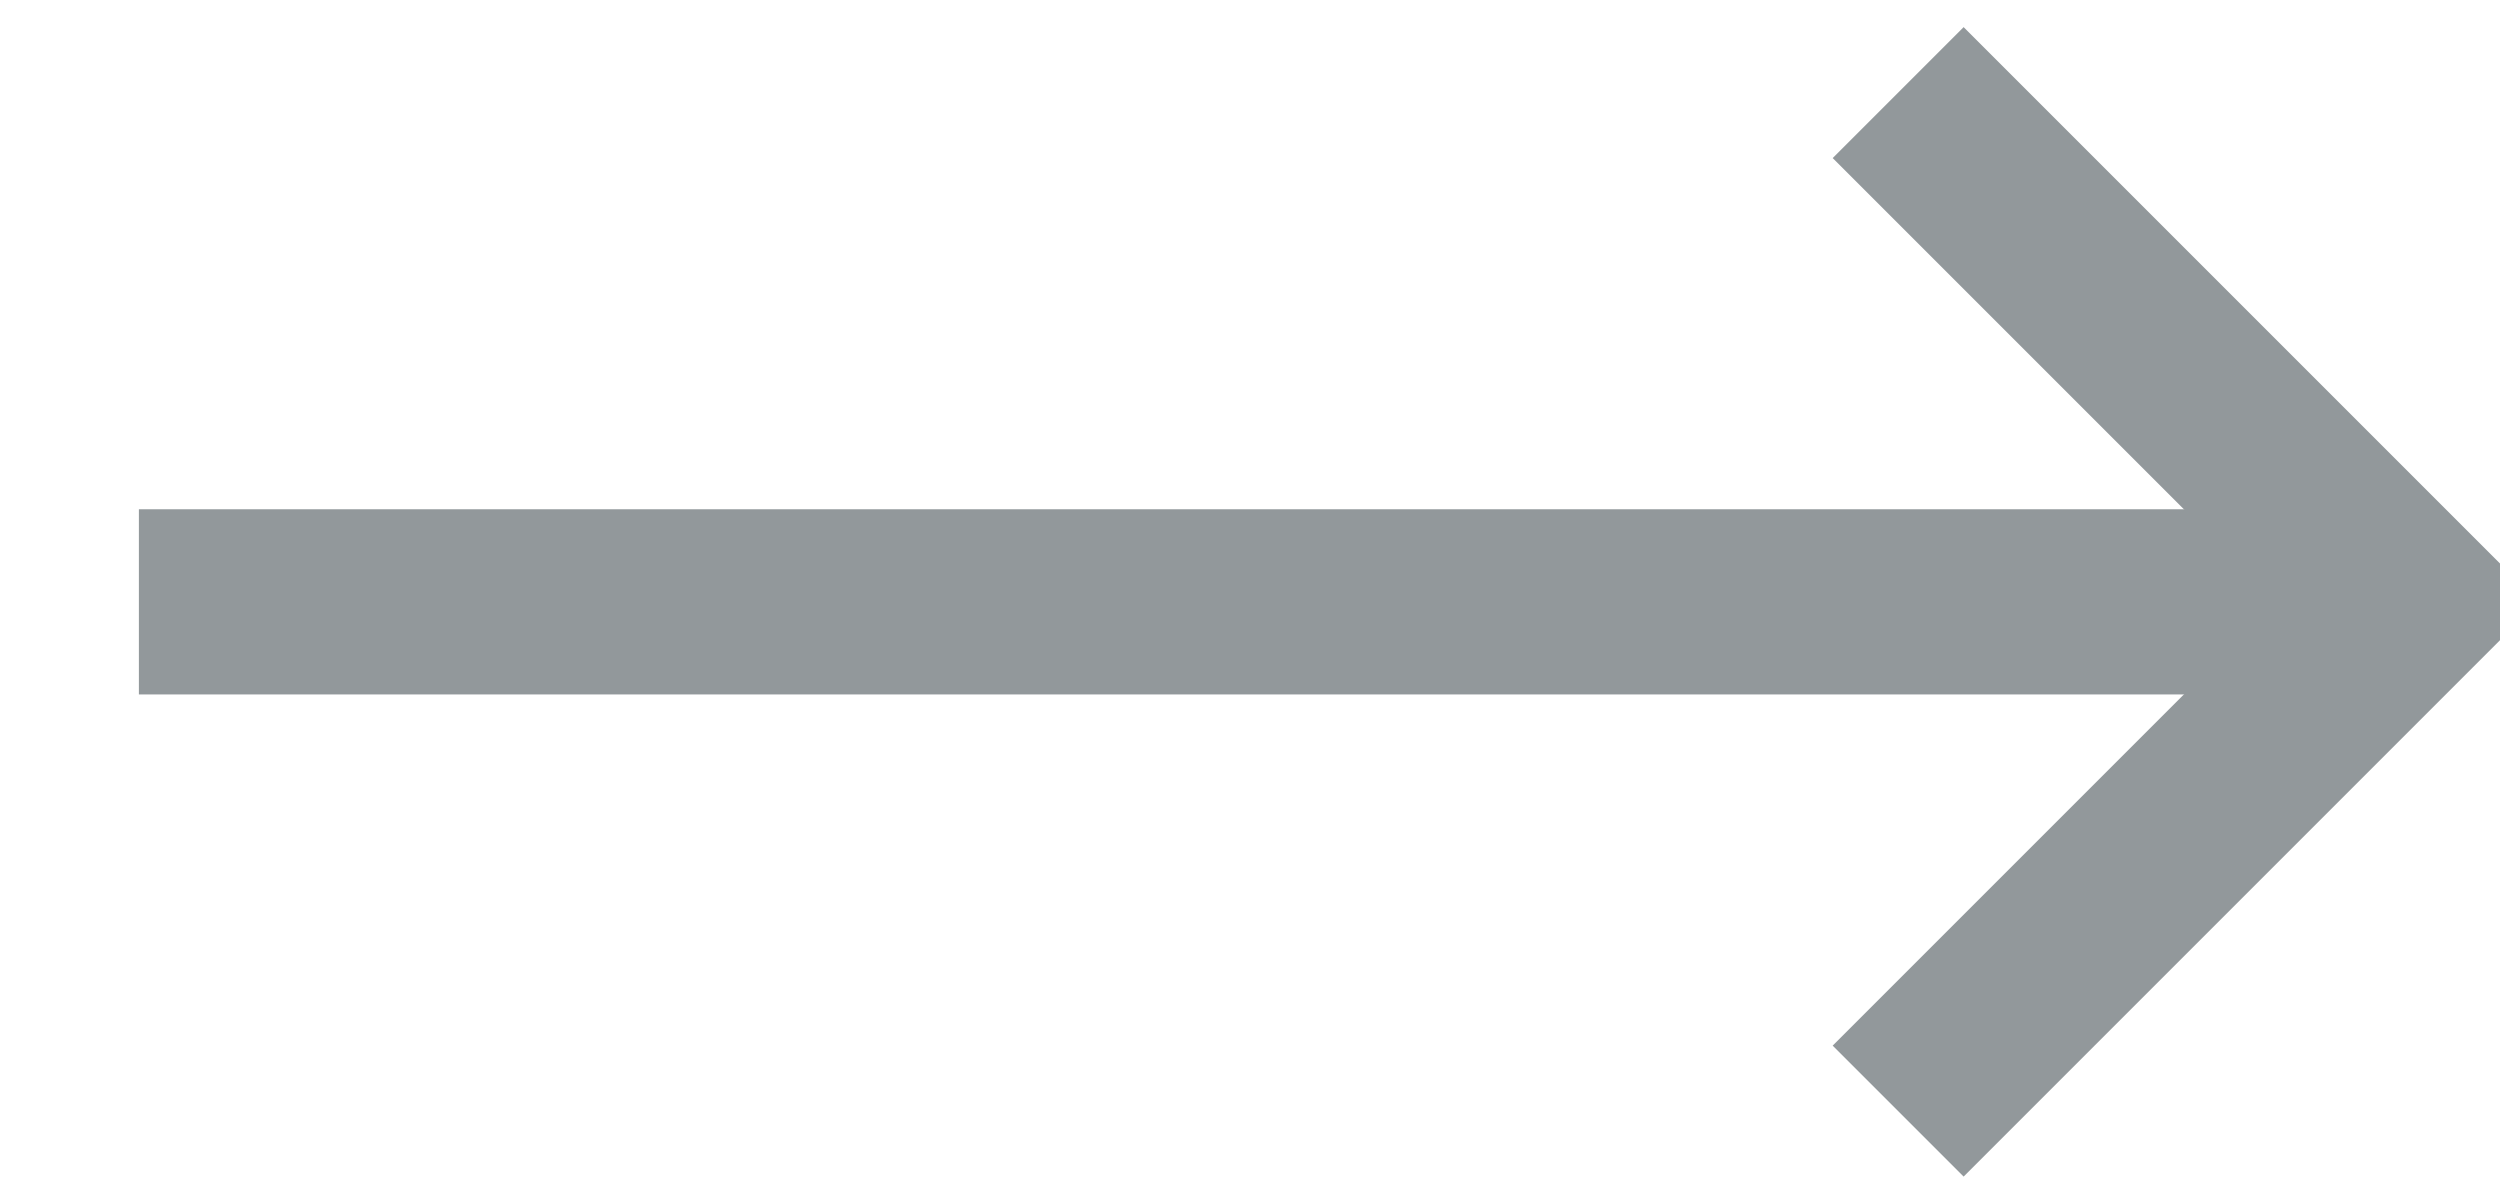
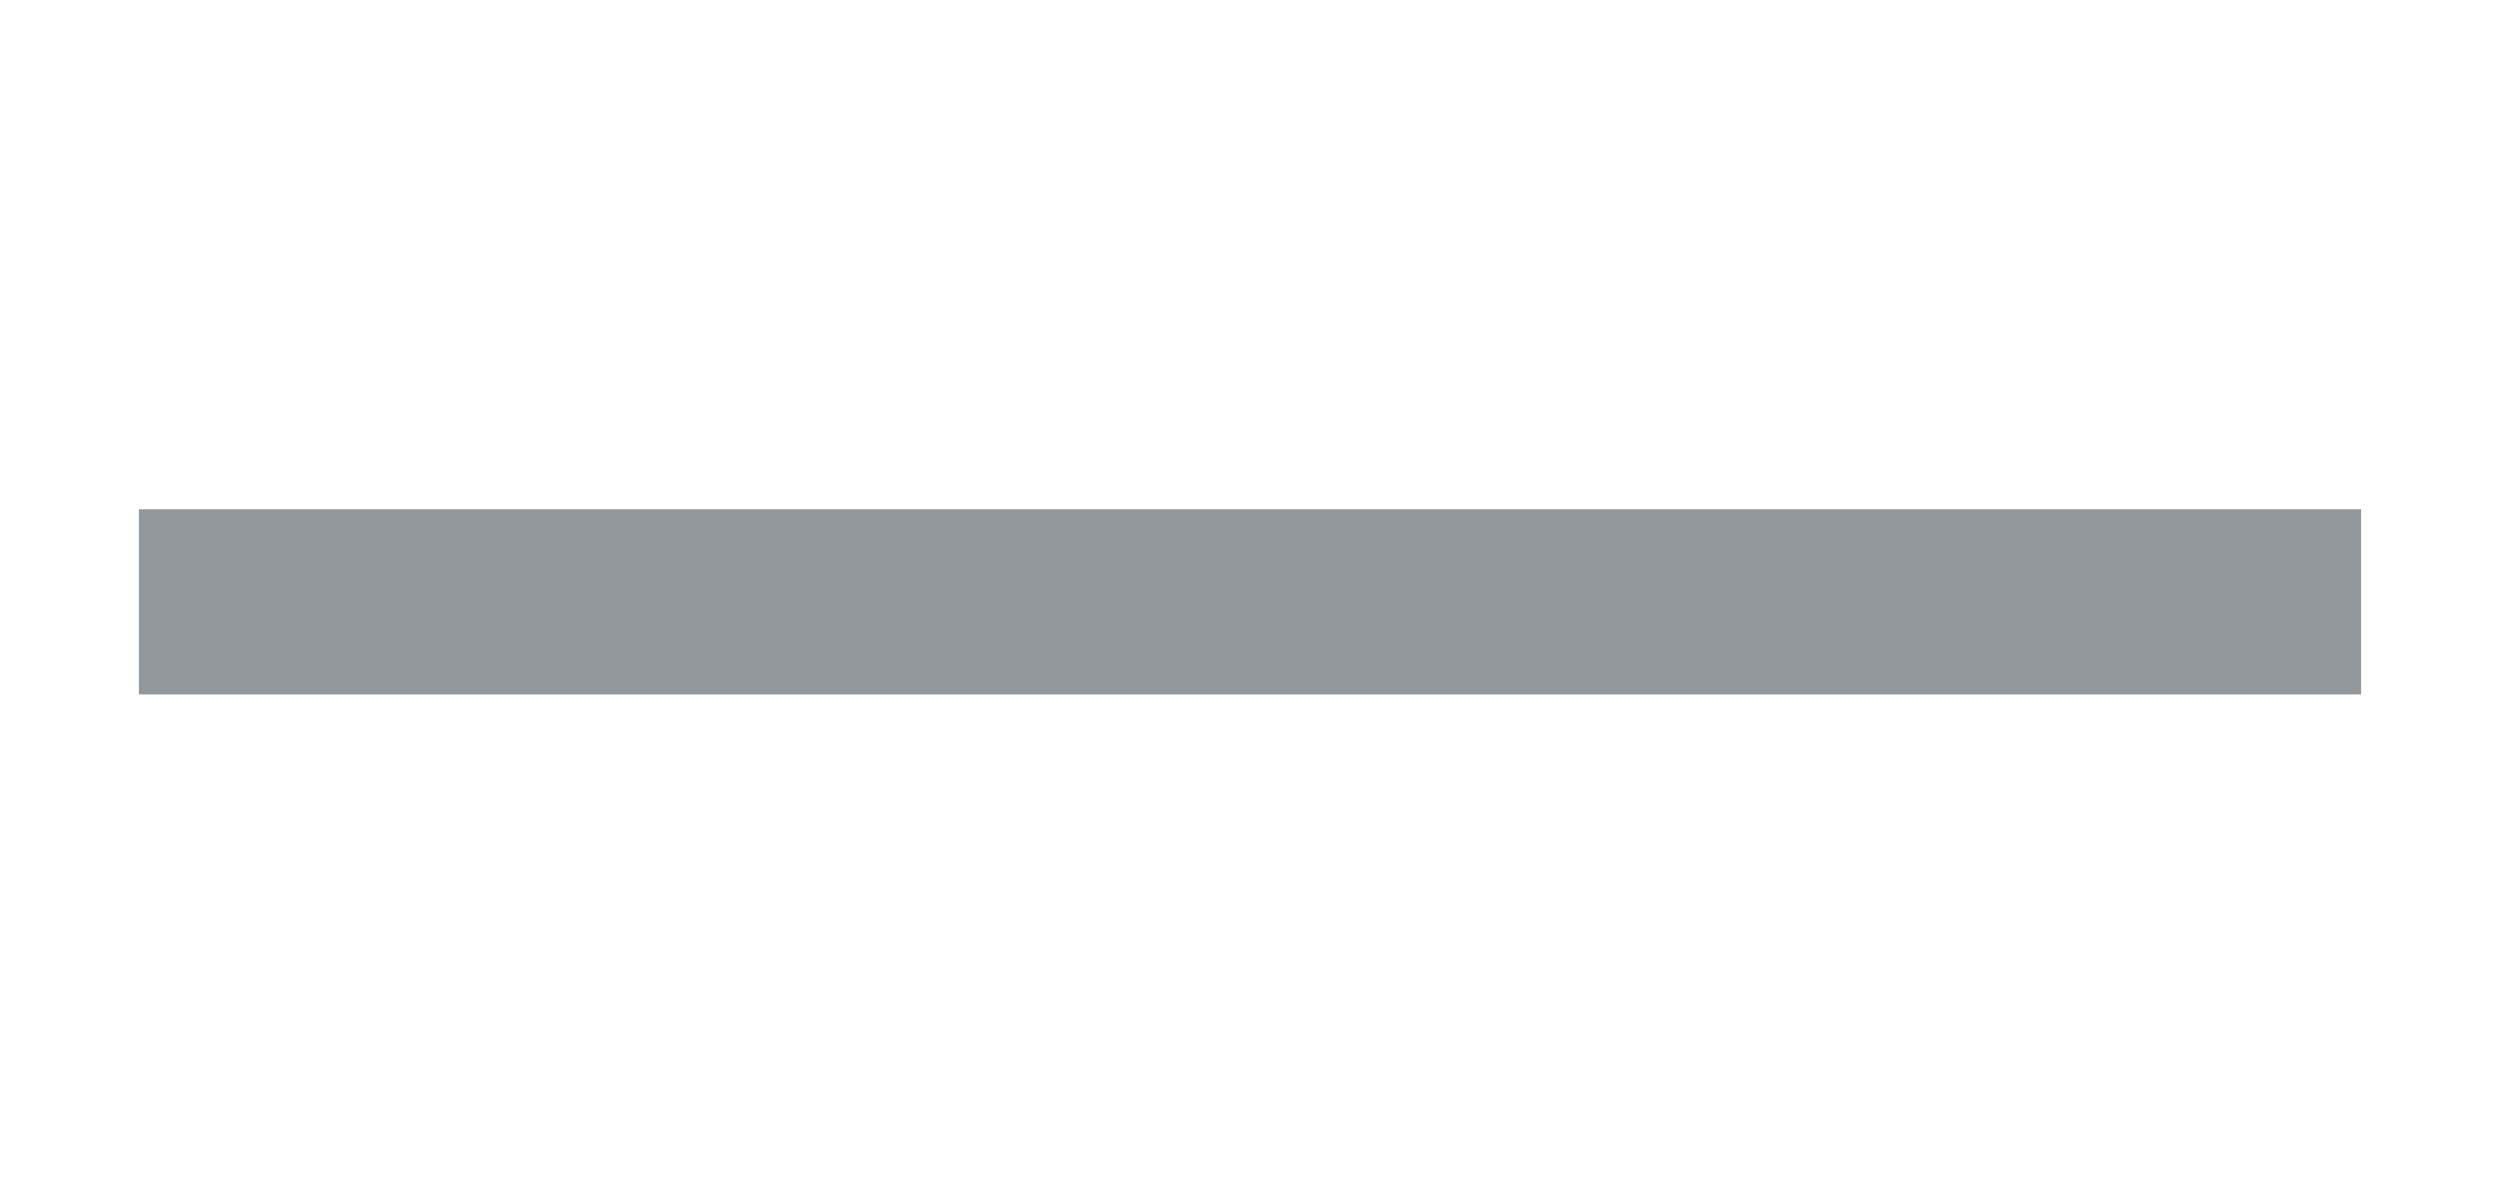
<svg xmlns="http://www.w3.org/2000/svg" width="27px" height="13px" viewBox="0 0 27 13" version="1.1">
  <desc>Created with Lunacy</desc>
  <g id="Group-3" transform="translate(1 1)" opacity="0.5">
-     <path d="M0 0L5.5 5.5L0 11" transform="translate(19.5 -4.121148E-13)" id="ic_arrow-copy" fill="none" stroke="#263238" stroke-width="2" />
    <path d="M0.5 0.5L24.5 0.5" transform="translate(0 5)" id="Line-4" fill="none" stroke="#263238" stroke-width="2" />
  </g>
</svg>